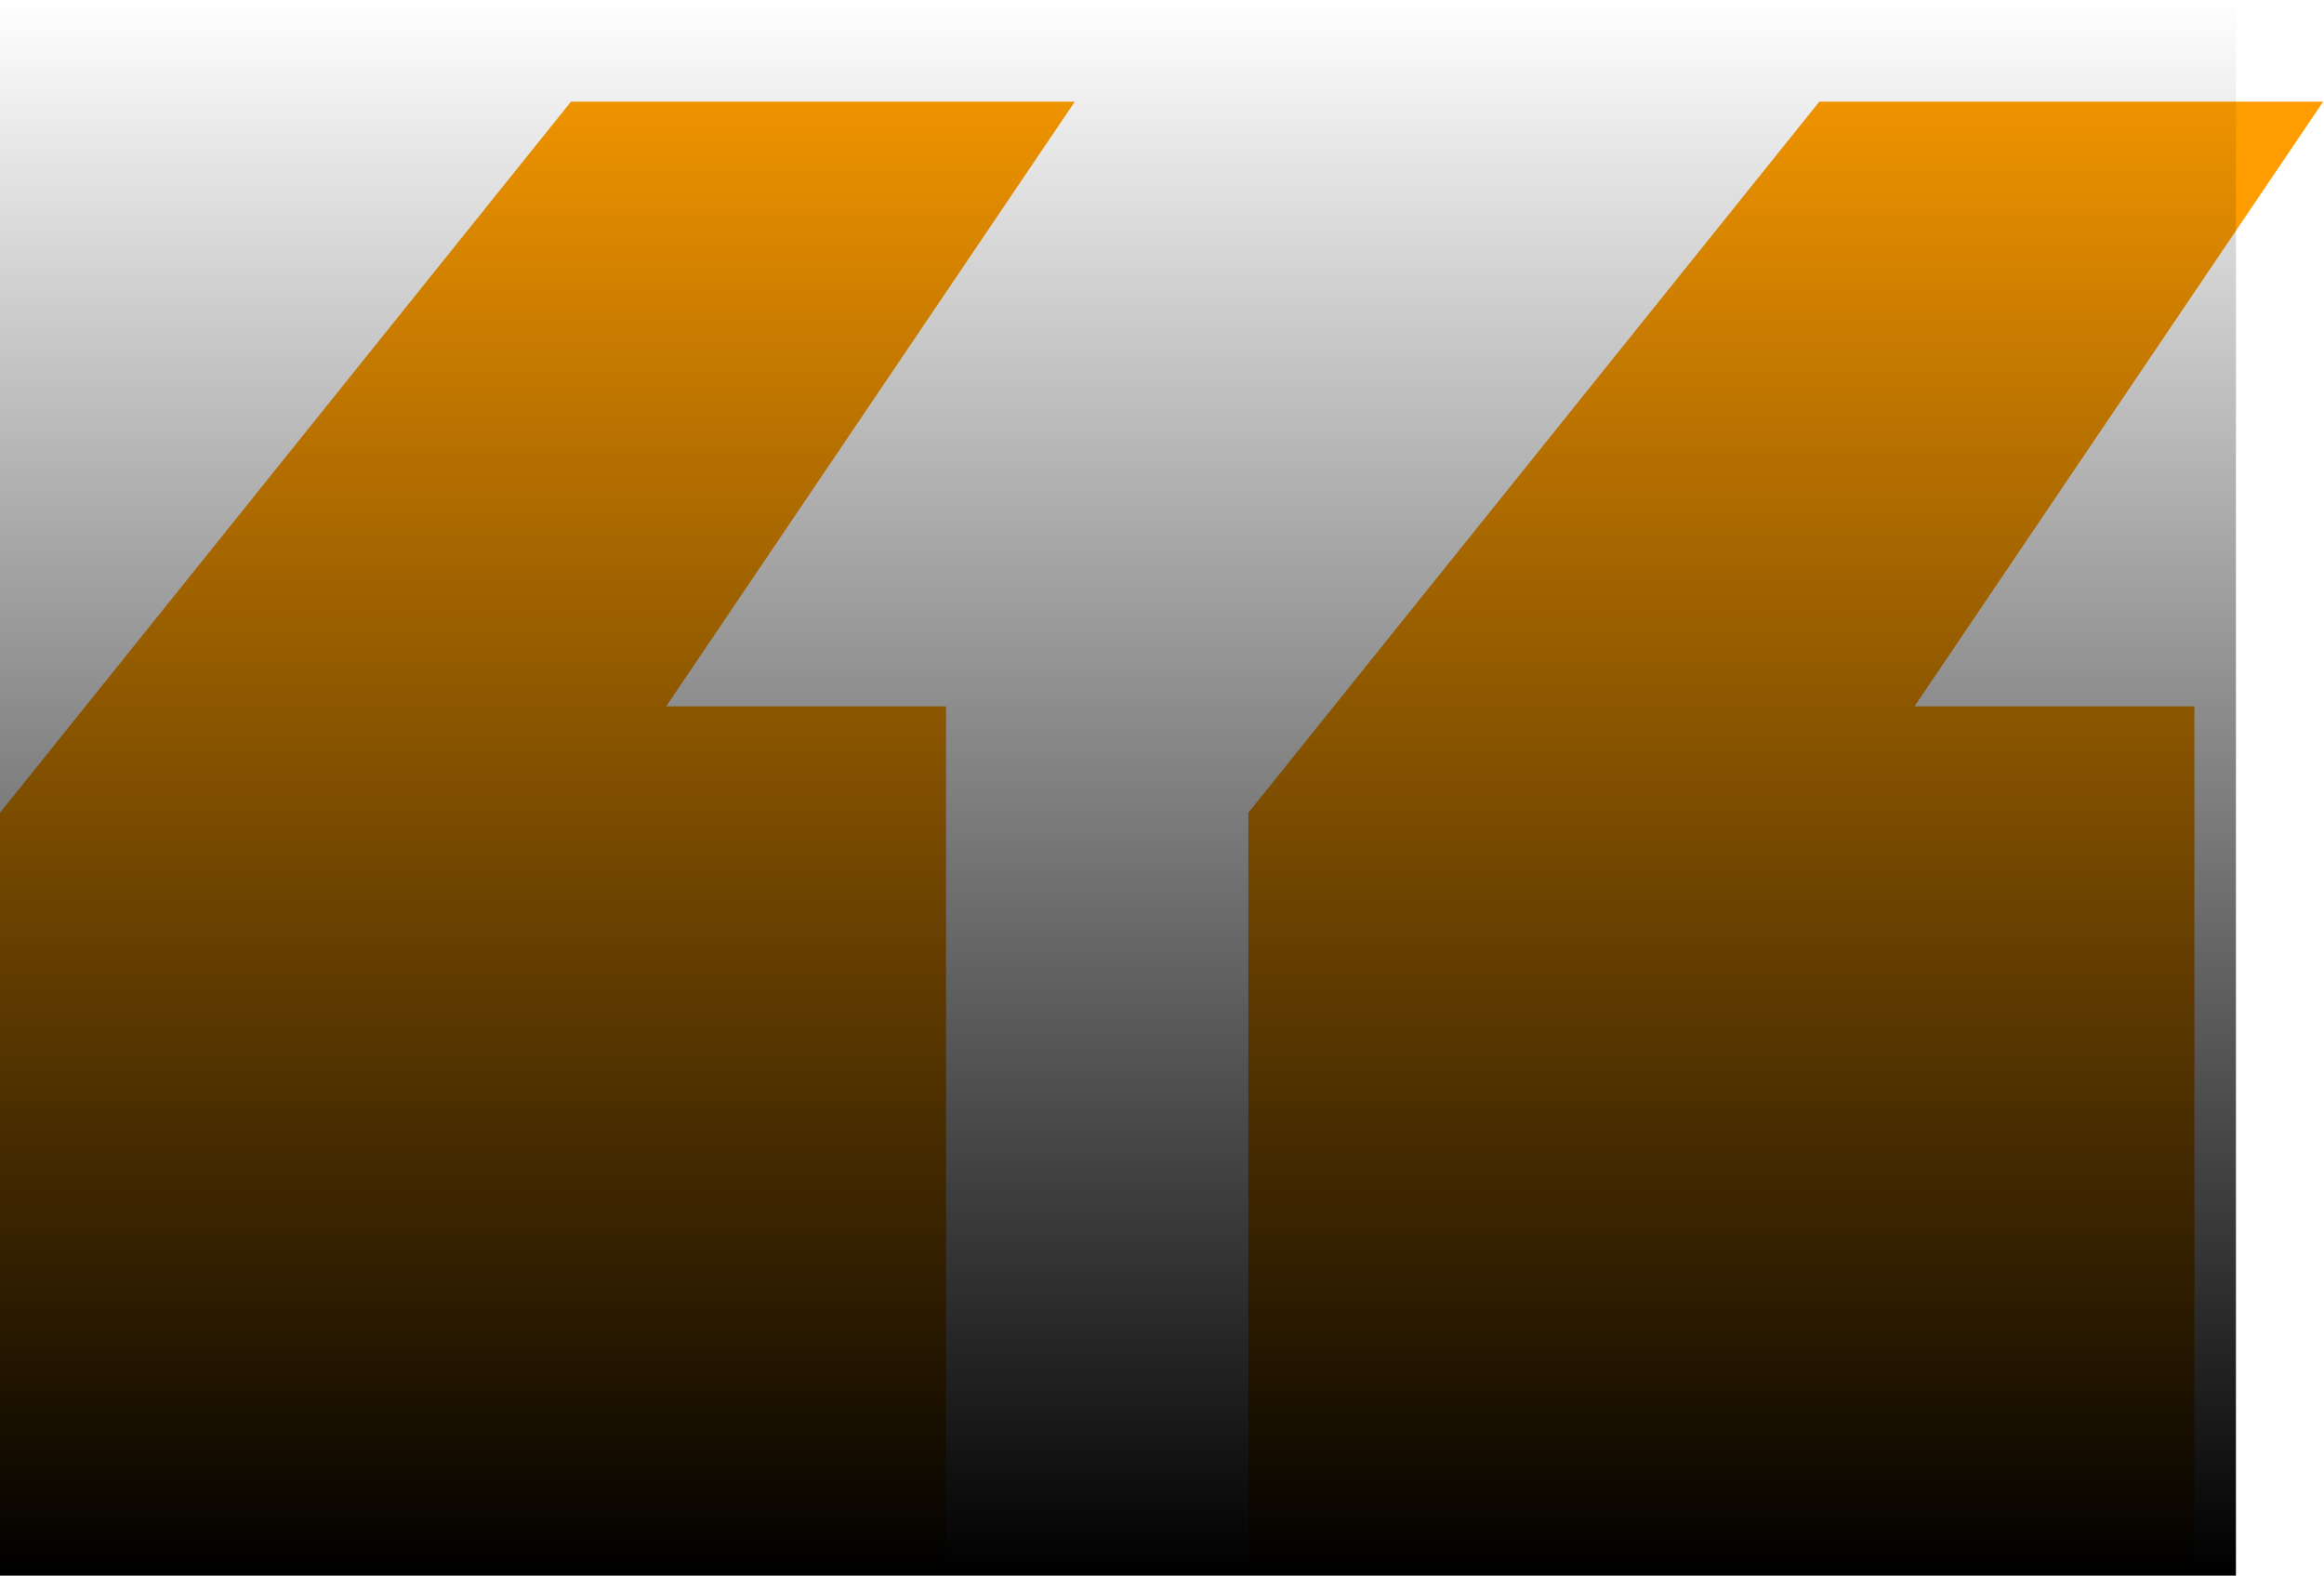
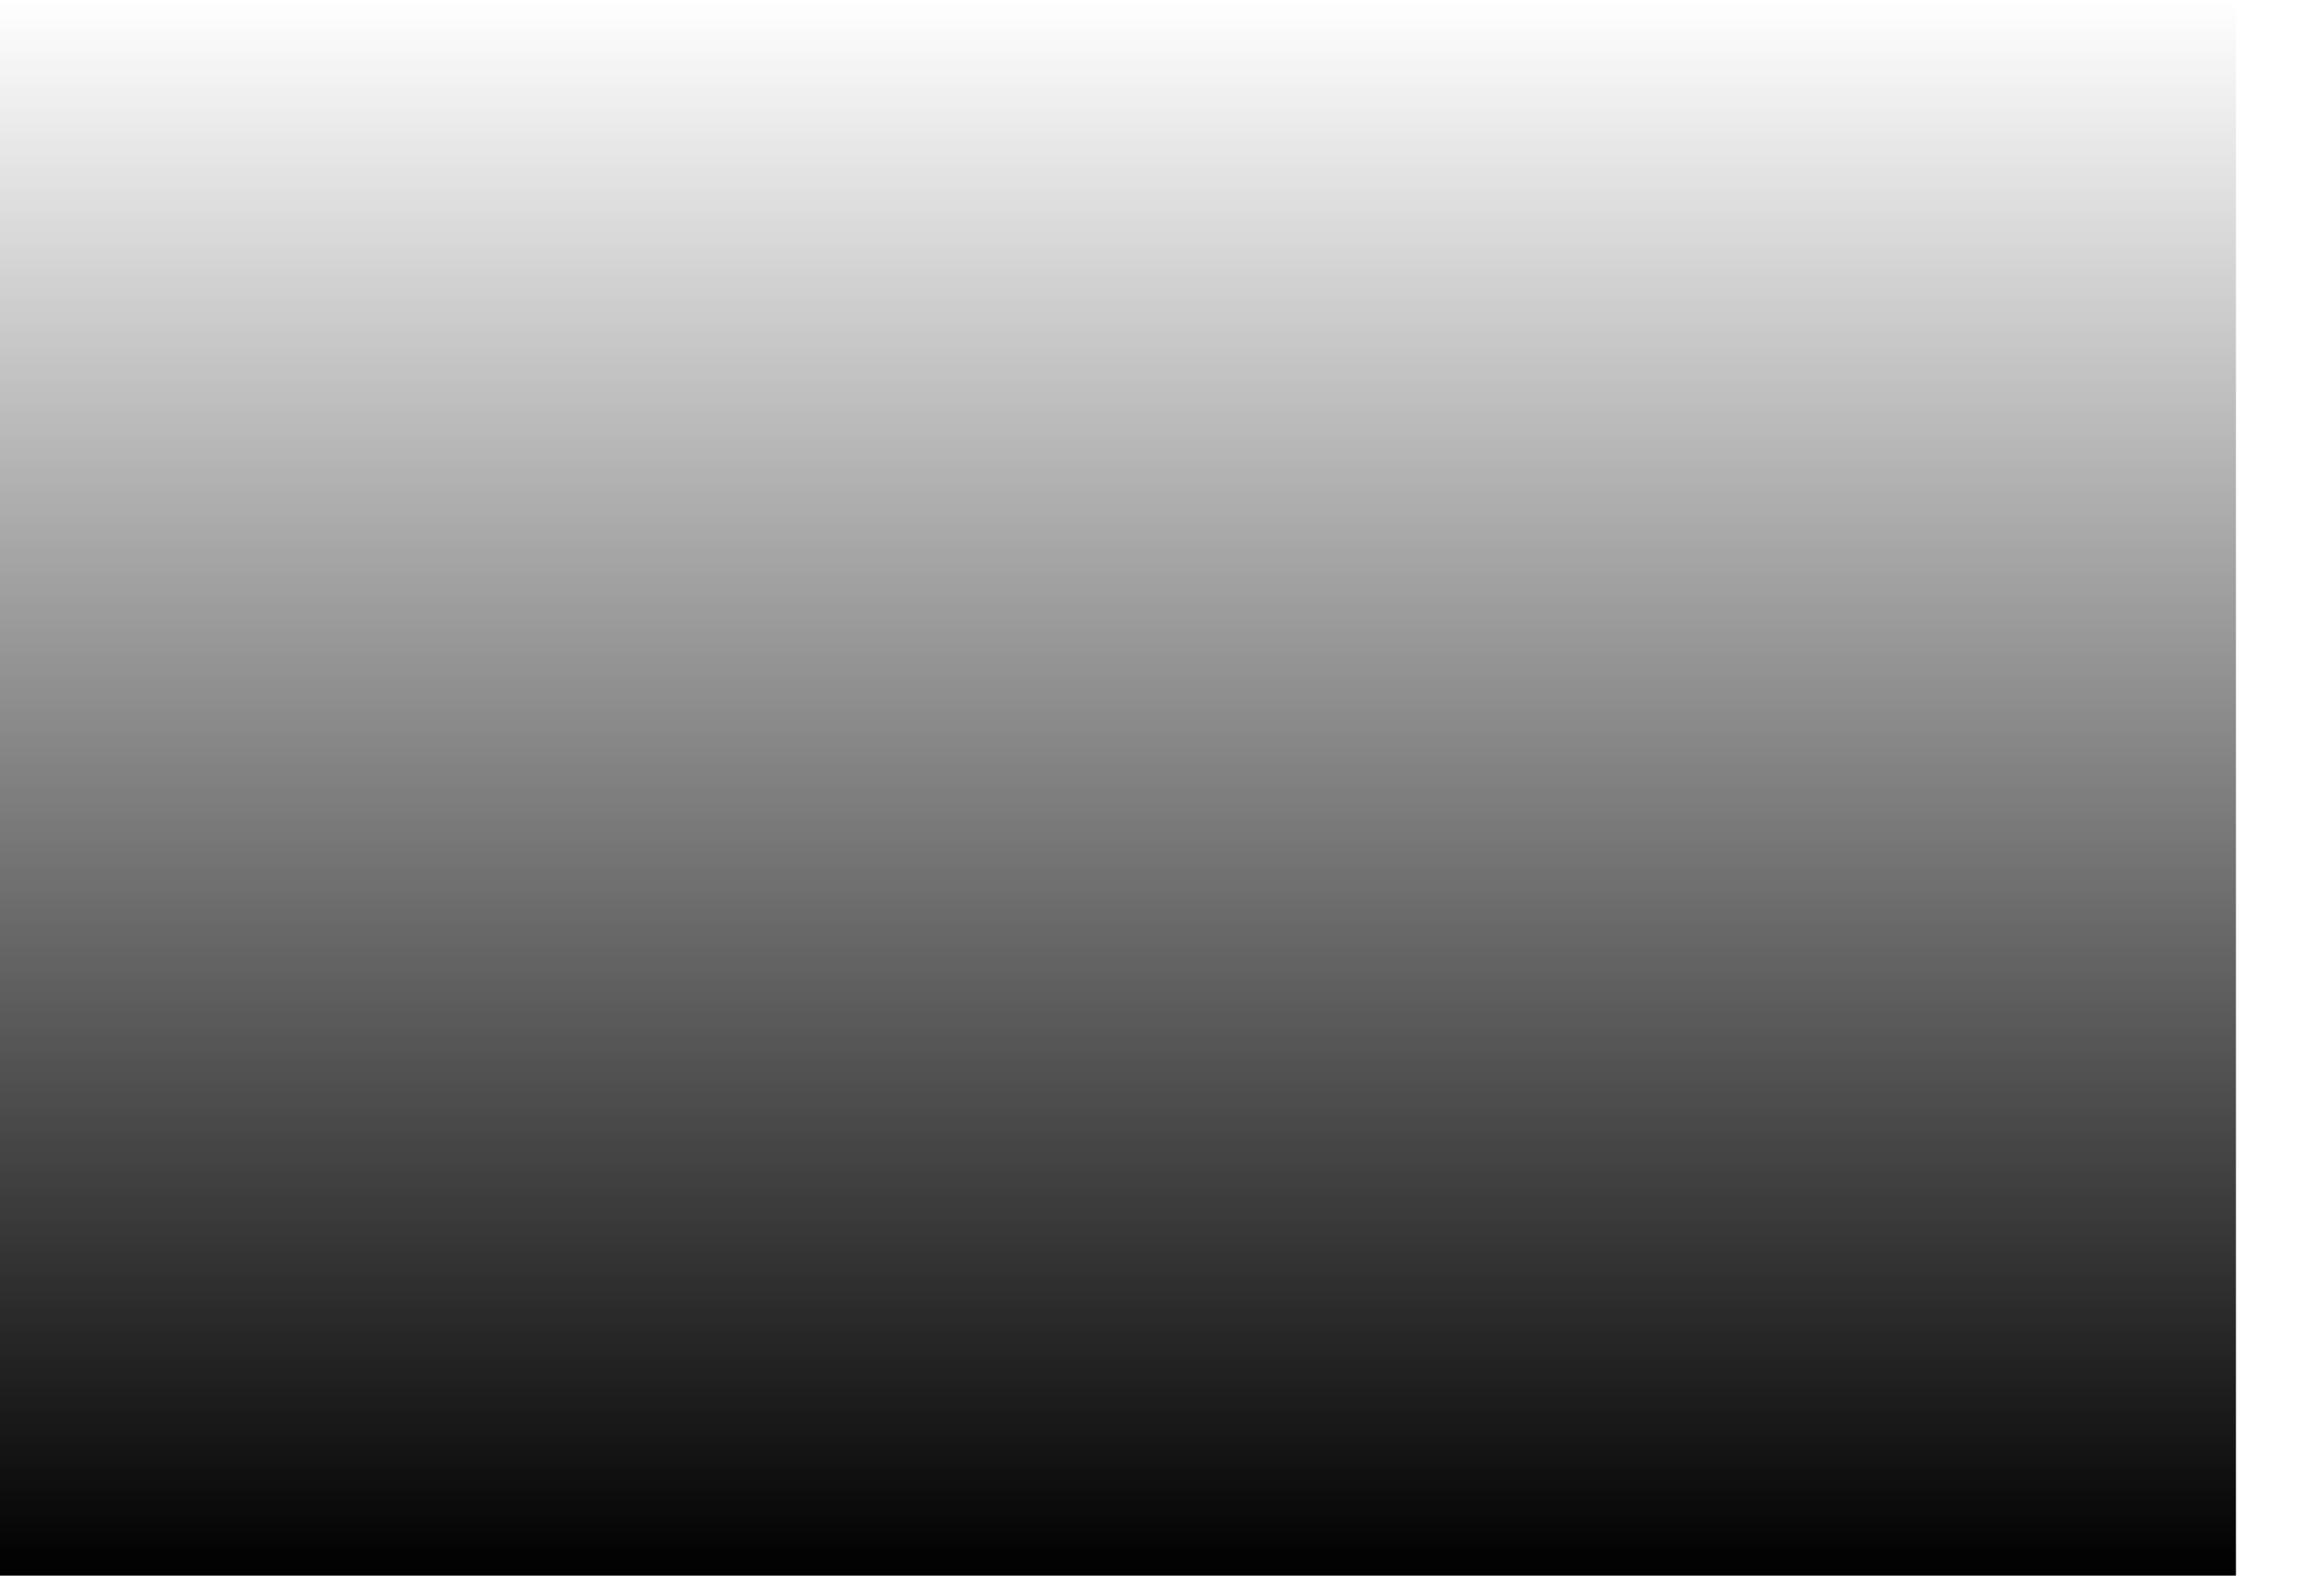
<svg xmlns="http://www.w3.org/2000/svg" width="149" height="101" viewBox="0 0 149 101" fill="none">
-   <path d="M0 100.908V52.097L36.608 6.516H68.91L42.71 45.278H60.655V100.908H0ZM80.036 100.908V52.097L116.644 6.516H148.946L122.746 45.278H140.691V100.908H80.036Z" fill="#FF9D00" />
  <rect width="143.355" height="101" fill="url(#paint0_linear_1099_2631)" />
  <defs>
    <linearGradient id="paint0_linear_1099_2631" x1="71.677" y1="0" x2="71.677" y2="101" gradientUnits="userSpaceOnUse">
      <stop stop-opacity="0" />
      <stop offset="1" />
    </linearGradient>
  </defs>
</svg>